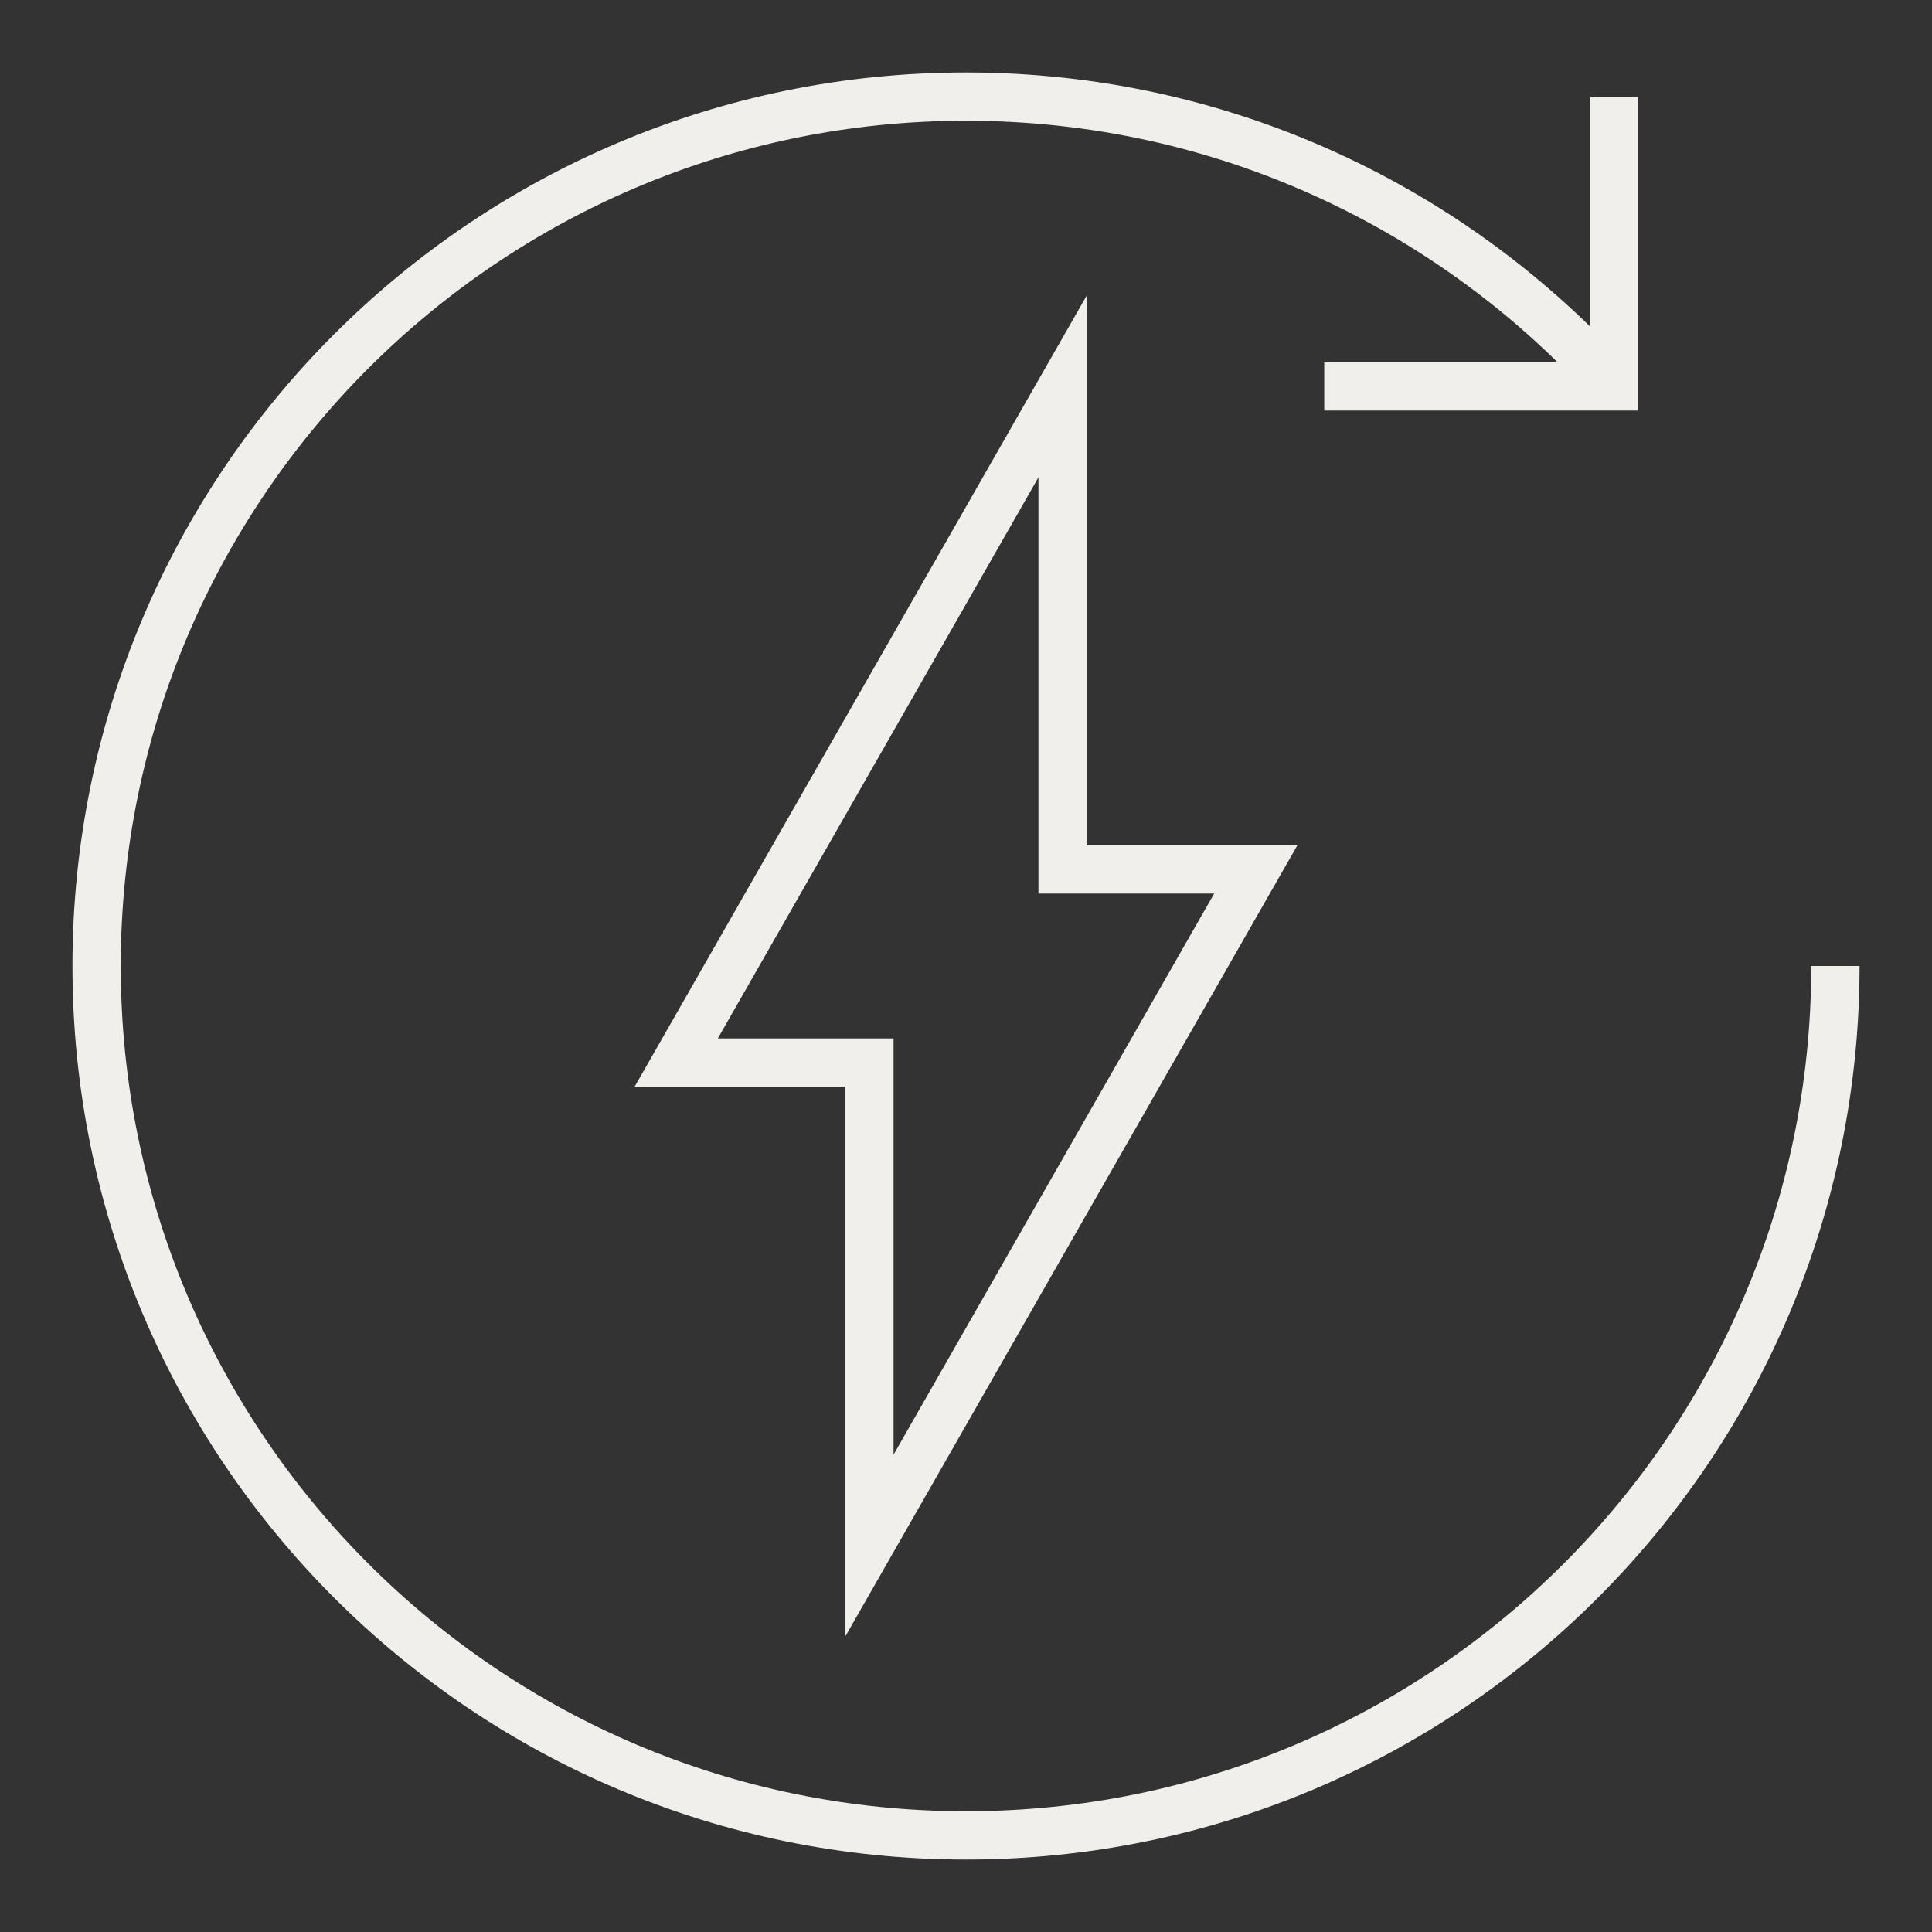
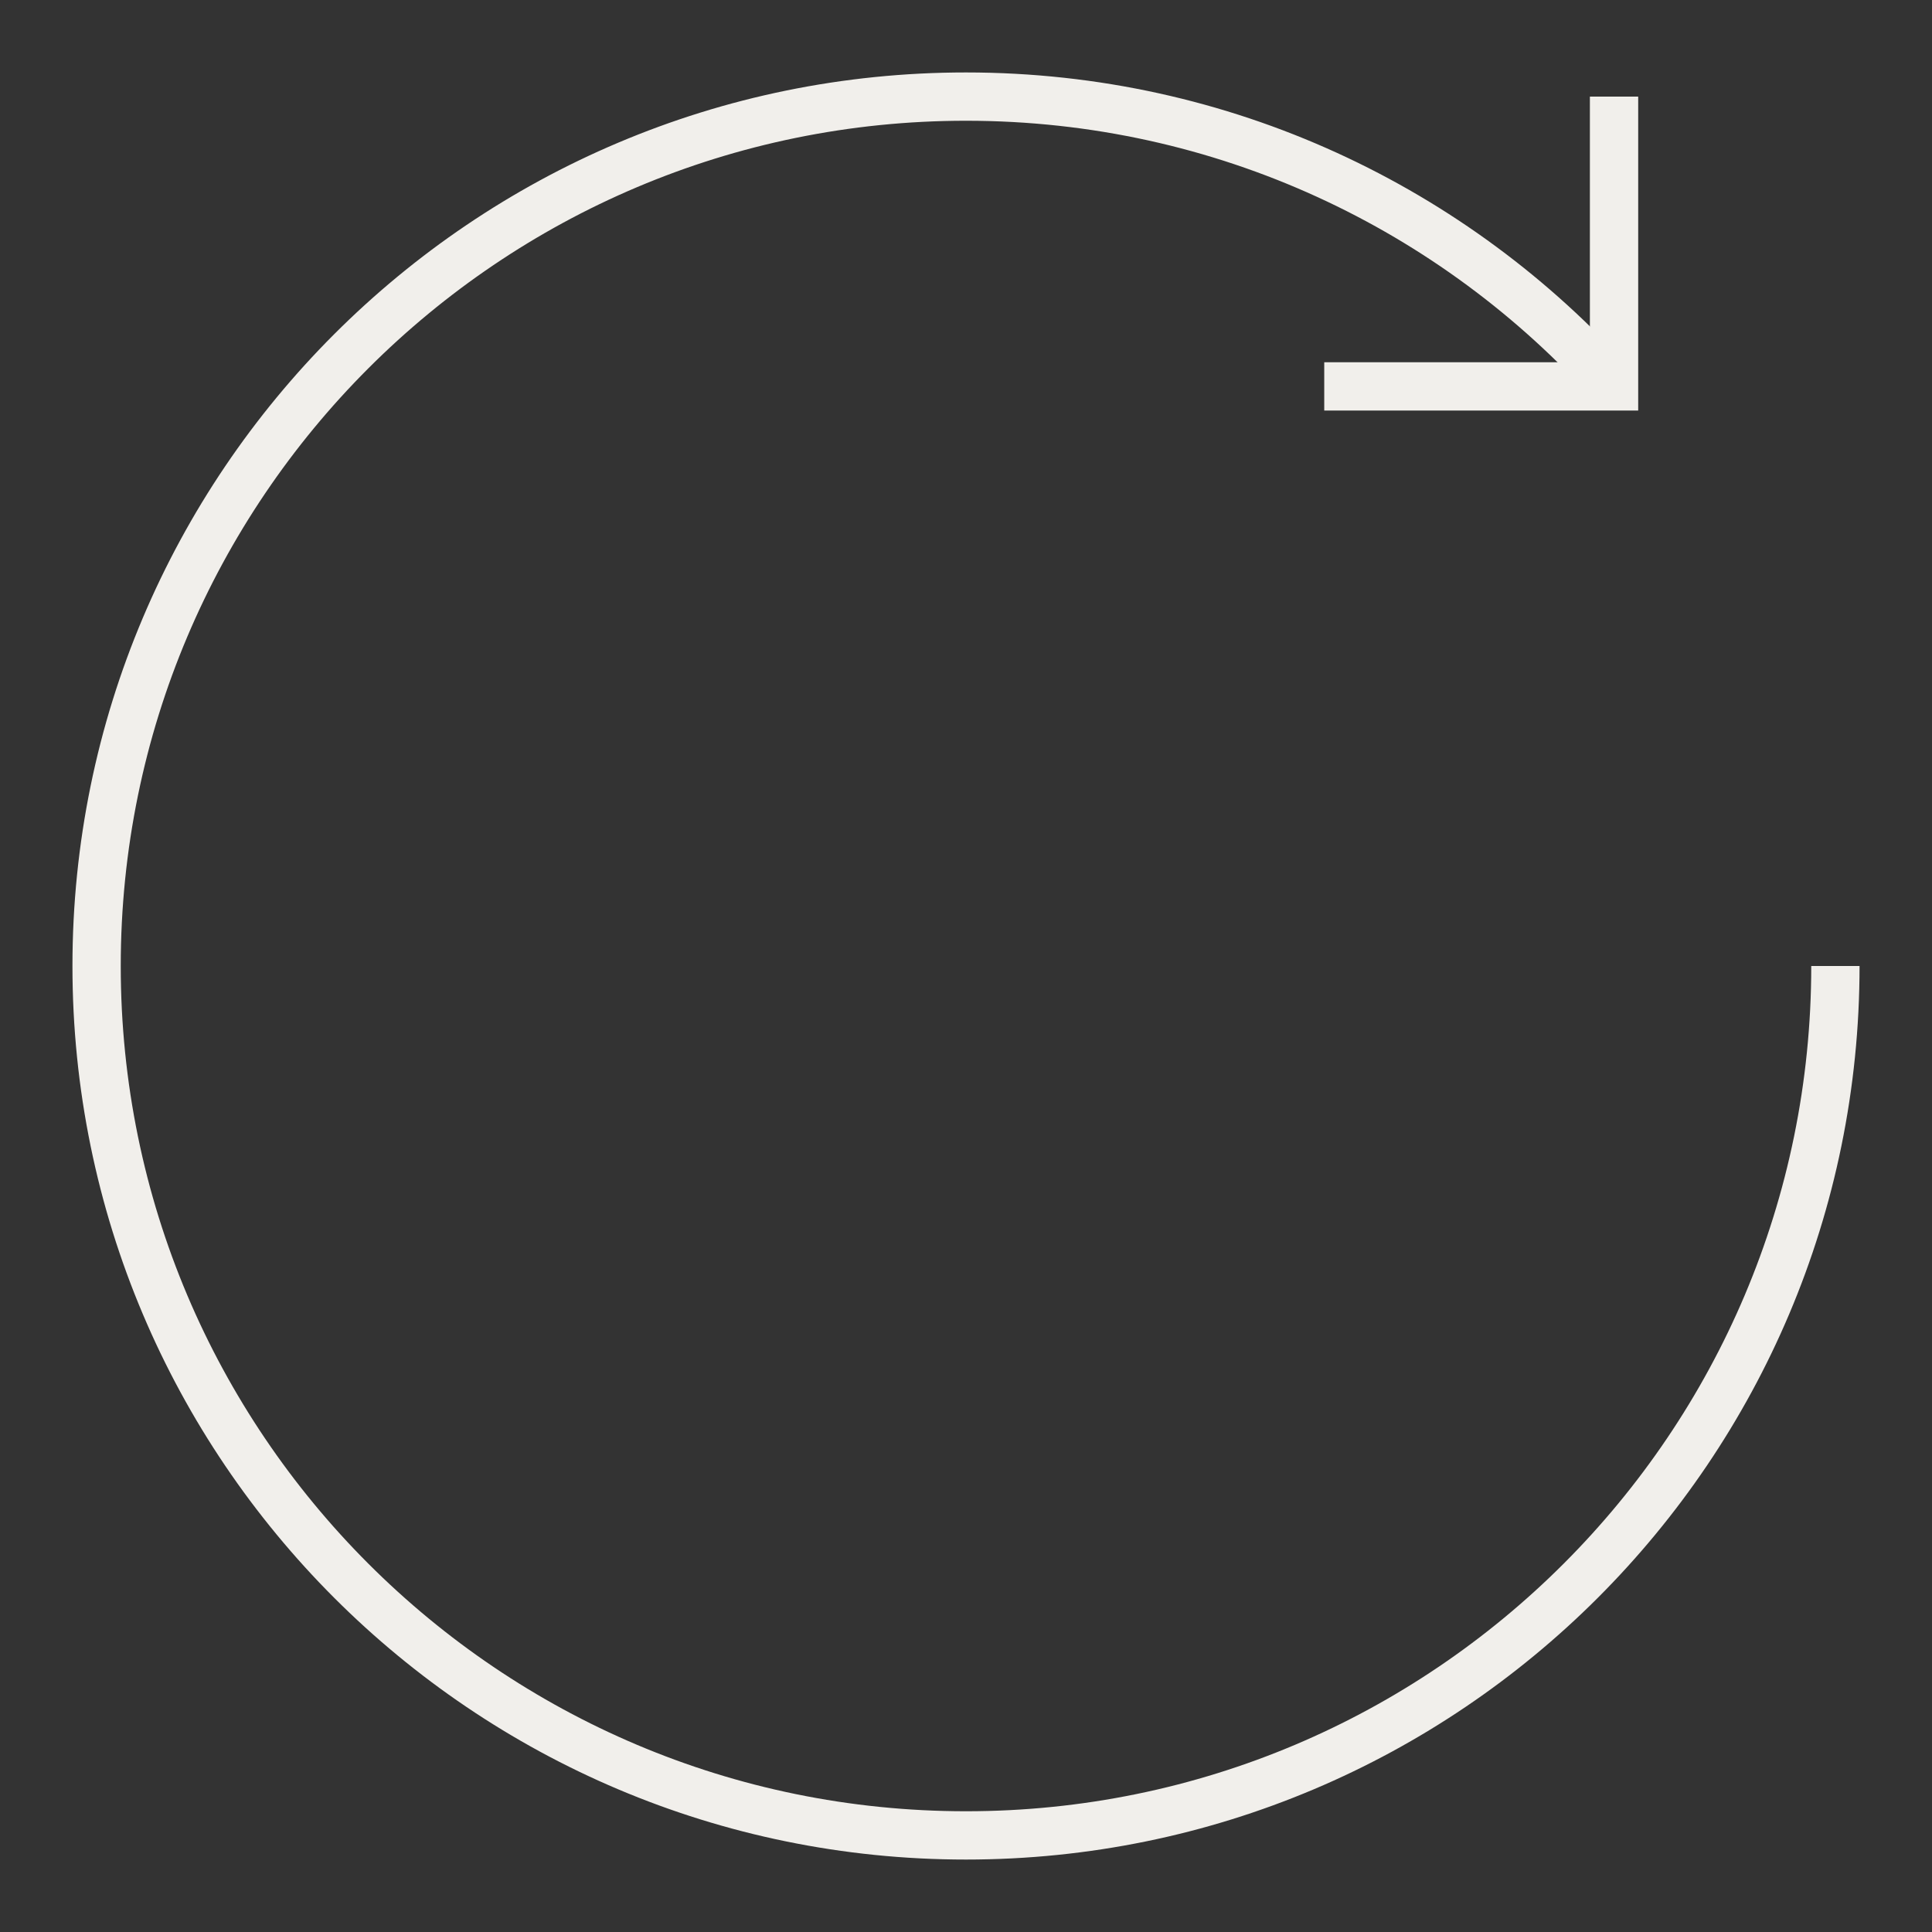
<svg xmlns="http://www.w3.org/2000/svg" width="80" height="80" viewBox="0 0 80 80" fill="none">
  <rect x="0" y="0" width="80" height="80" fill="#333333" stroke="none" />
  <path d="M54.834 16H66.834V4" stroke="#F1EFEB" stroke-width="2" stroke-miterlimit="10" />
-   <path d="M44 16L28 44H36V64L52 36H44V16Z" stroke="#F1EFEB" stroke-width="2" stroke-miterlimit="10" />
  <path d="M76 40C76 59.88 59.88 76 40 76C20.12 76 4 59.88 4 40C4 20.12 20.12 4 40 4C50.66 4 60.24 8.633 66.833 16" stroke="#F1EFEB" stroke-width="2" stroke-miterlimit="10" />
</svg>